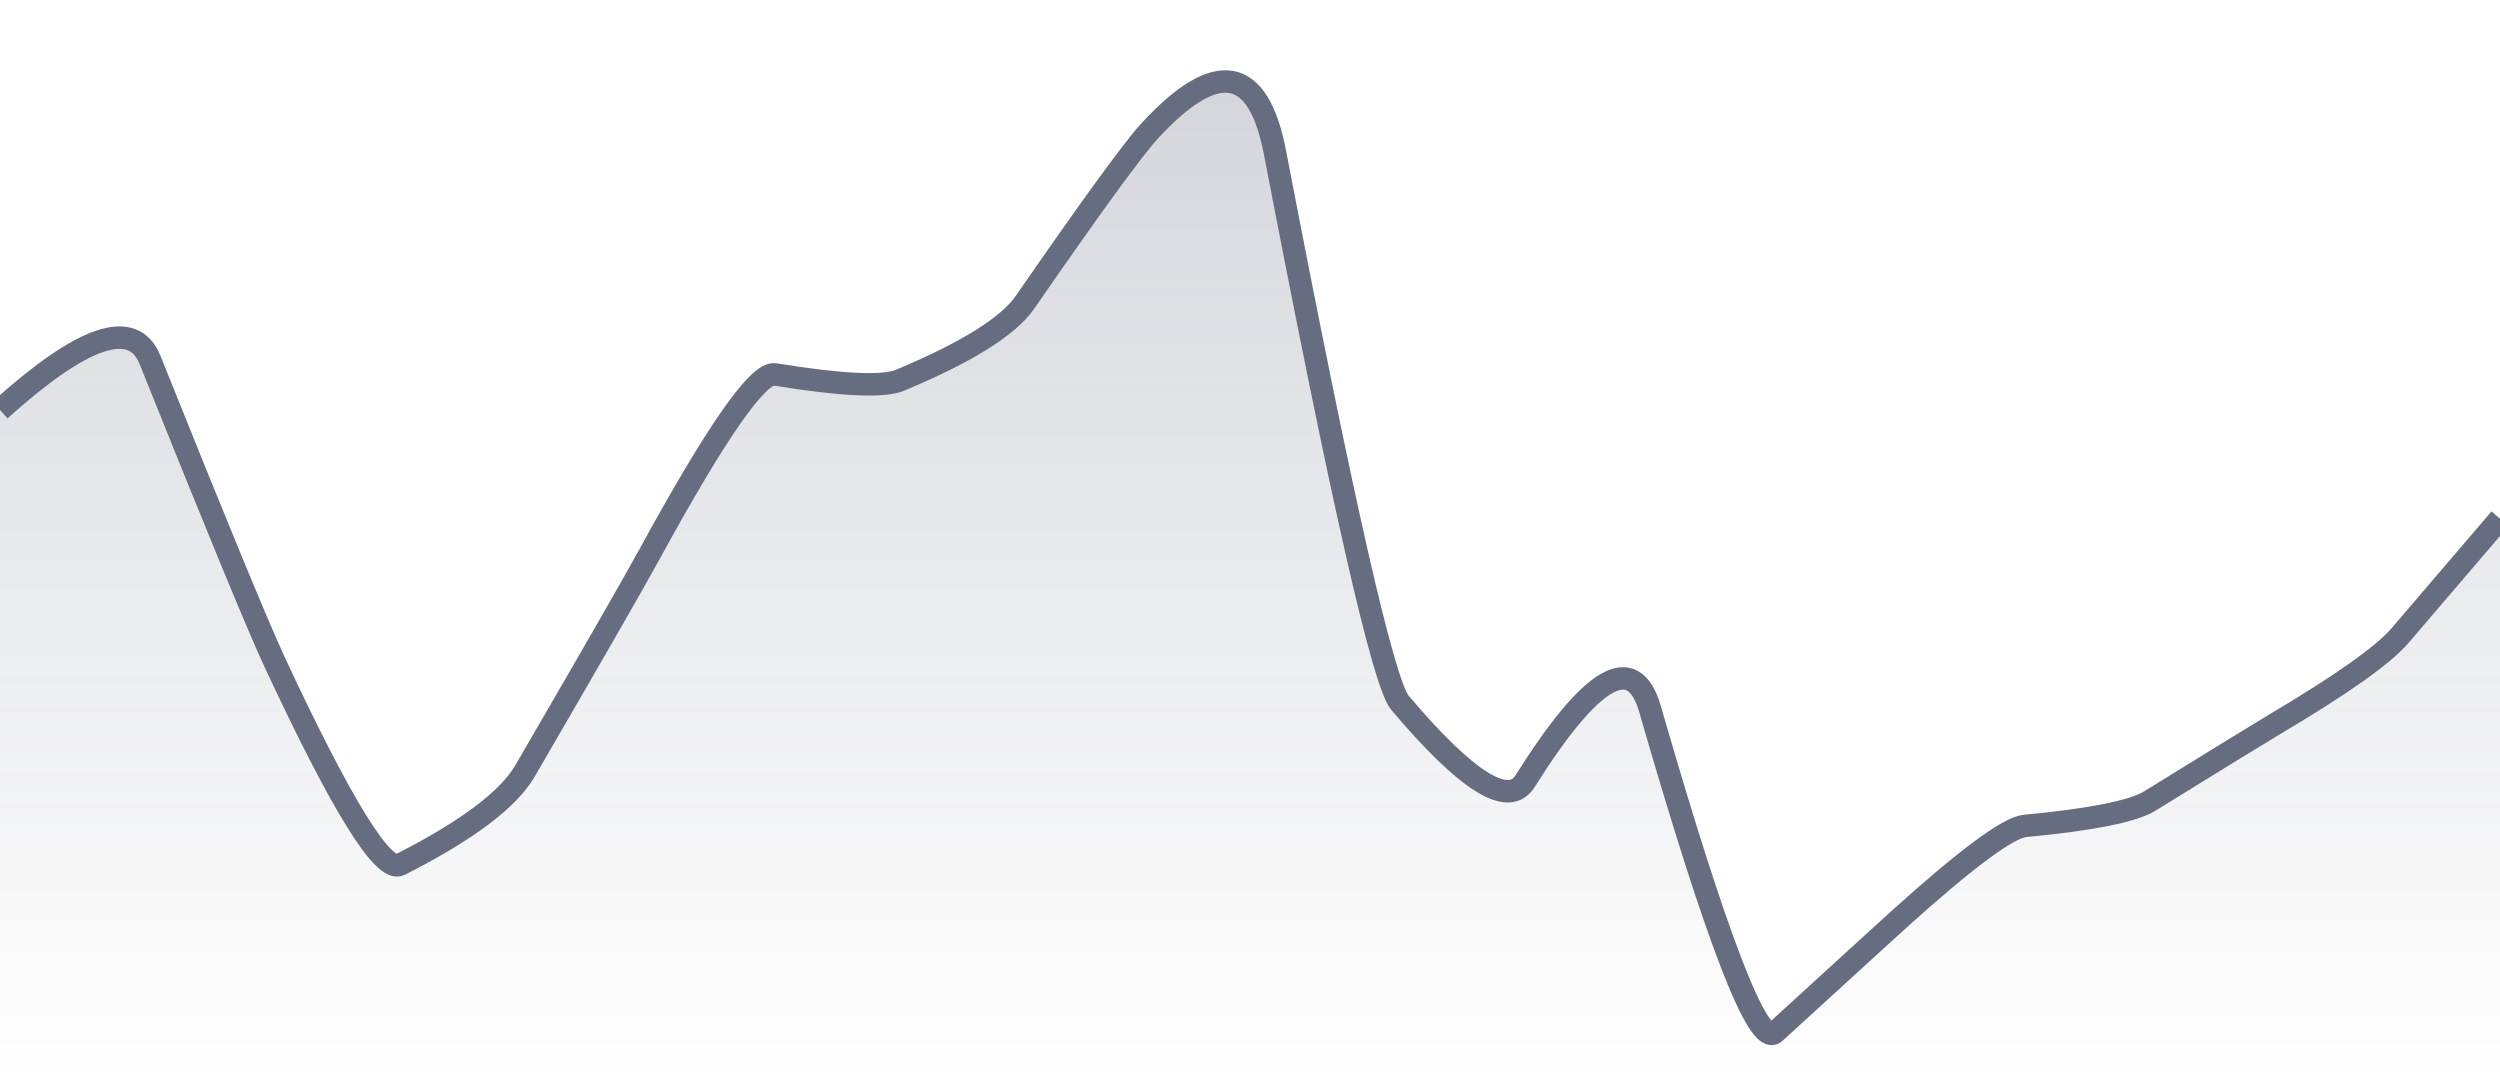
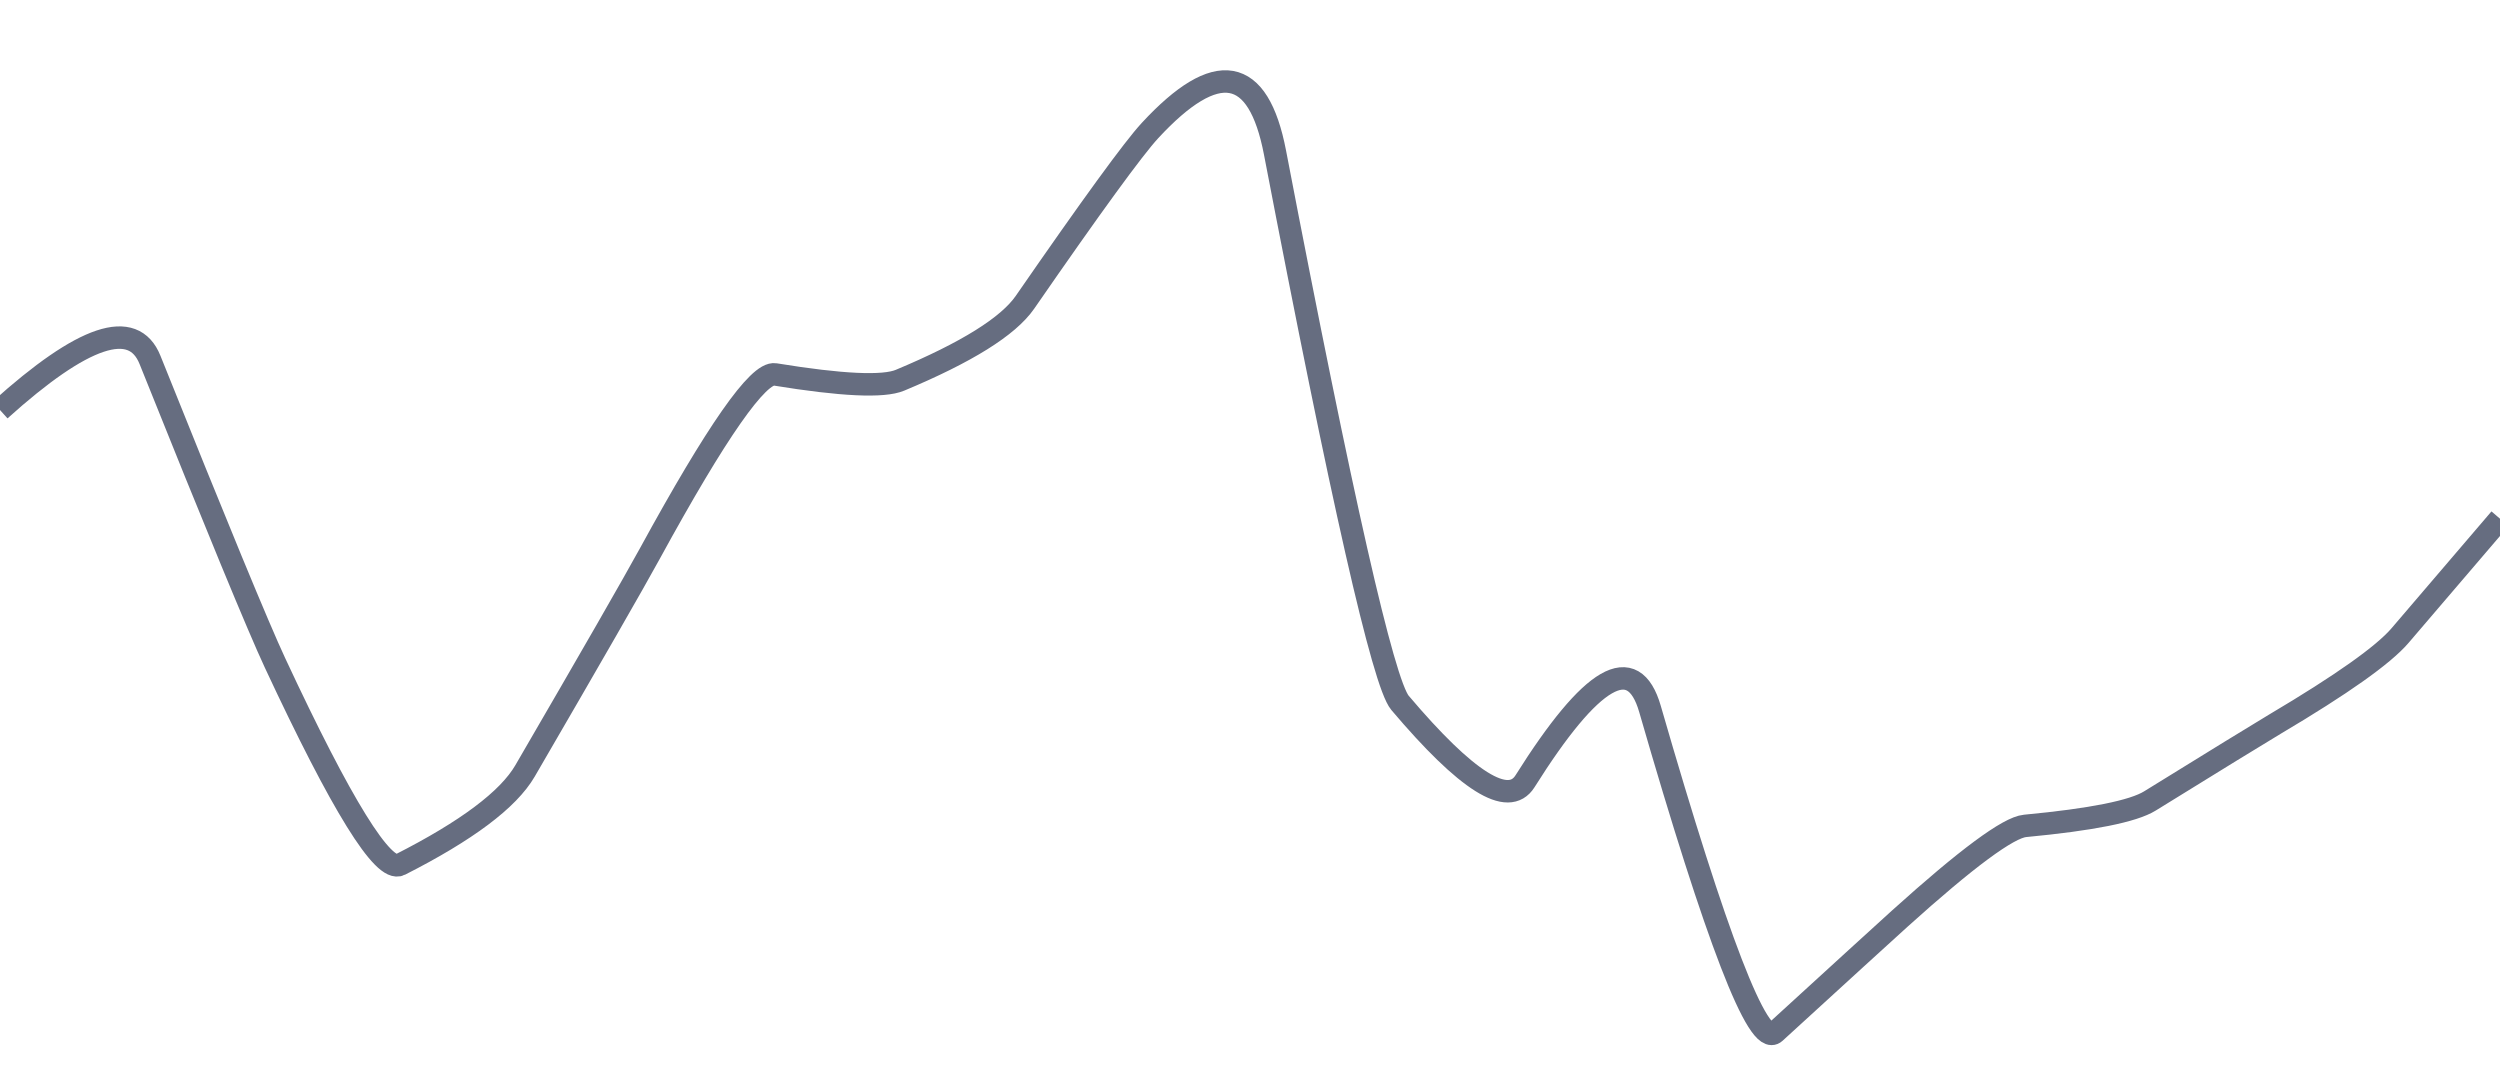
<svg xmlns="http://www.w3.org/2000/svg" viewBox="0 0 167 72" width="167" height="72">
  <defs>
    <linearGradient id="gradient" x1="0" y1="0" x2="0" y2="1">
      <stop offset="0%" stop-color="#666D80" stop-opacity="0.3" />
      <stop offset="100%" stop-color="#666D80" stop-opacity="0" />
    </linearGradient>
  </defs>
-   <path d="M 0,27.39 Q 8.35,19.87 10.02,24.04 Q 16.7,40.7 18.37,44.28 Q 25.05,58.6 26.72,57.76 Q 33.4,54.37 35.07,51.5 Q 41.75,40.01 43.42,36.96 Q 50.1,24.74 51.77,25.01 Q 58.45,26.1 60.12,25.4 Q 66.8,22.61 68.47,20.19 Q 75.15,10.53 76.82,8.72 Q 83.5,1.5 85.17,10.19 Q 91.85,44.97 93.52,46.95 Q 100.2,54.84 101.87,52.19 Q 108.55,41.57 110.22,47.36 Q 116.9,70.5 118.57,68.97 Q 125.25,62.86 126.92,61.35 Q 133.6,55.33 135.27,55.17 Q 141.95,54.54 143.62,53.5 Q 150.3,49.37 151.97,48.37 Q 158.65,44.41 160.32,42.46 T 167,34.65 L 167,72 L 0,72 Z" fill="url(#gradient)" />
  <path d="M 0,27.39 Q 8.35,19.87 10.02,24.04 Q 16.7,40.7 18.37,44.28 Q 25.05,58.6 26.72,57.76 Q 33.4,54.37 35.07,51.5 Q 41.75,40.01 43.42,36.96 Q 50.1,24.74 51.77,25.01 Q 58.45,26.1 60.12,25.4 Q 66.8,22.61 68.47,20.19 Q 75.15,10.53 76.82,8.72 Q 83.5,1.5 85.17,10.19 Q 91.85,44.97 93.52,46.95 Q 100.2,54.84 101.87,52.19 Q 108.55,41.57 110.22,47.36 Q 116.9,70.5 118.57,68.97 Q 125.25,62.86 126.92,61.35 Q 133.6,55.33 135.27,55.17 Q 141.95,54.54 143.62,53.5 Q 150.3,49.37 151.97,48.37 Q 158.65,44.41 160.32,42.46 T 167,34.65" fill="none" stroke="#666D80" stroke-width="1.5" />
</svg>